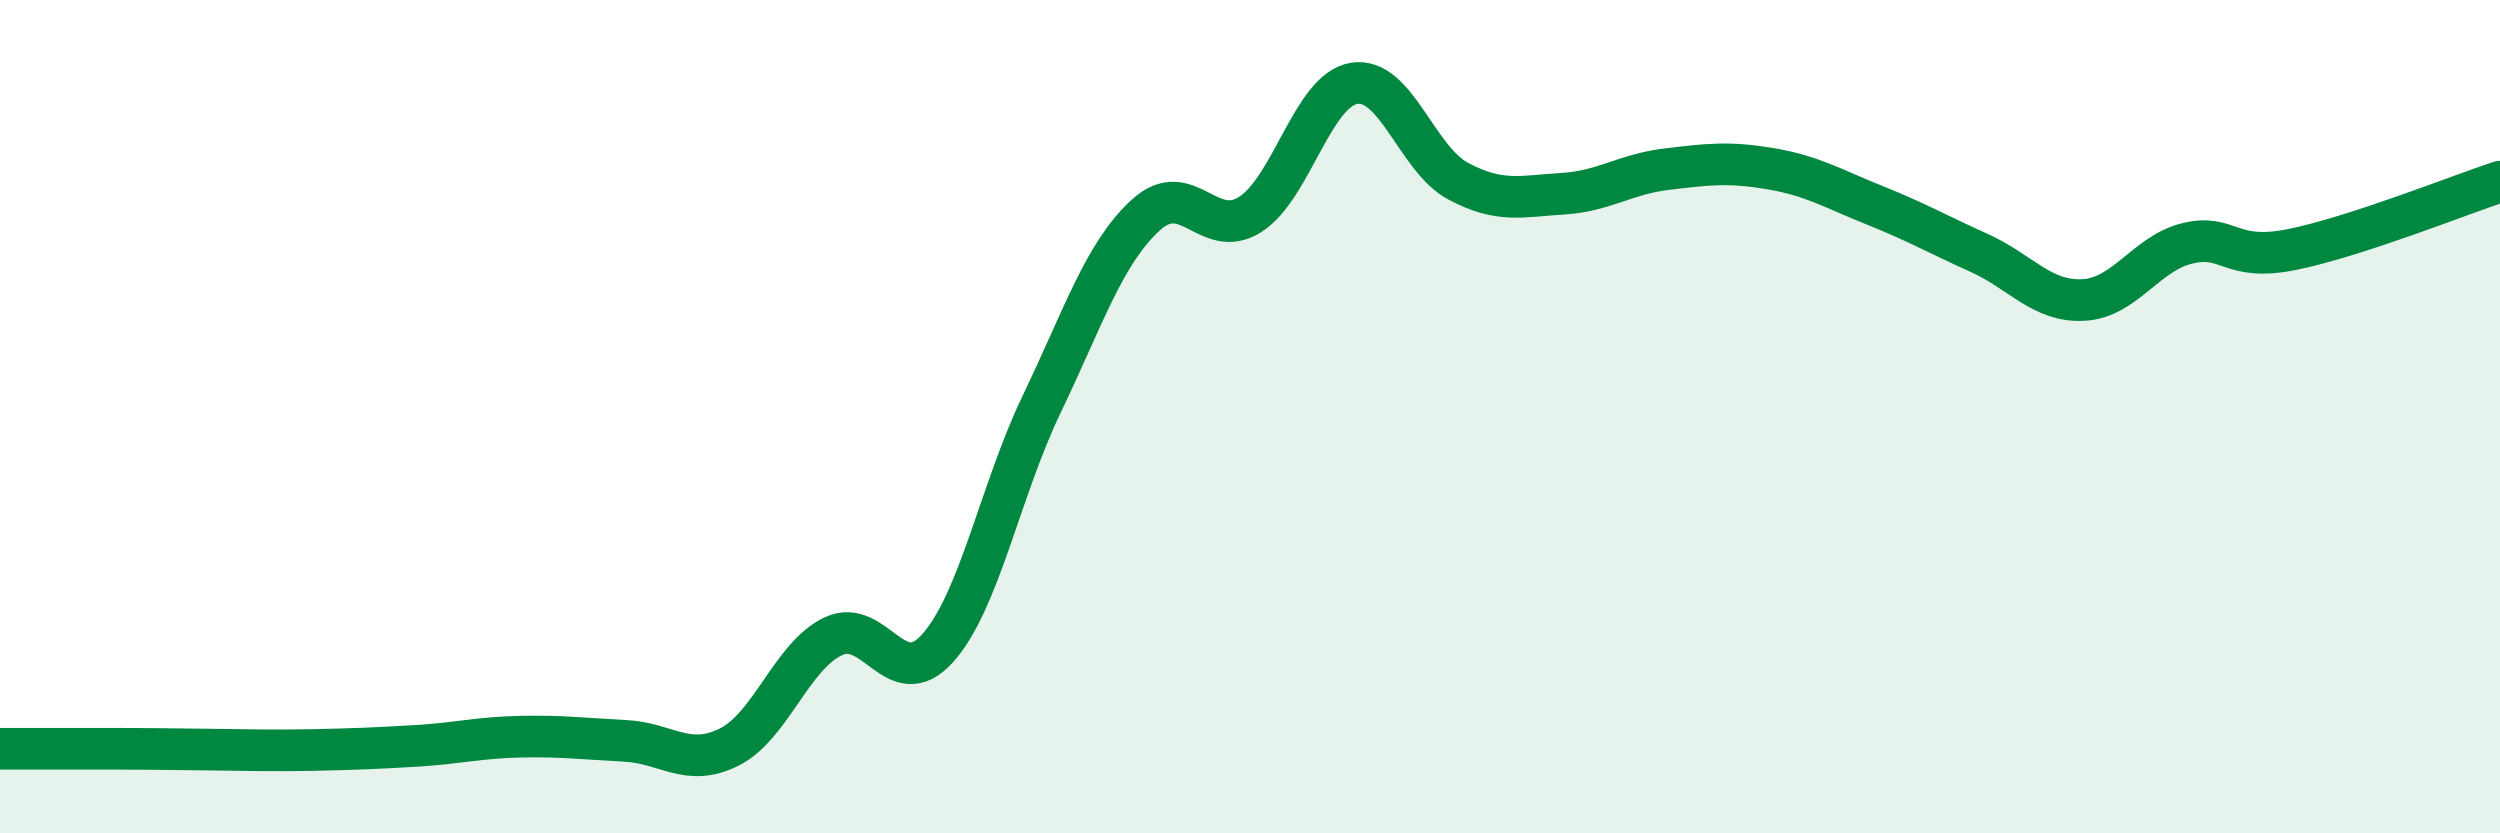
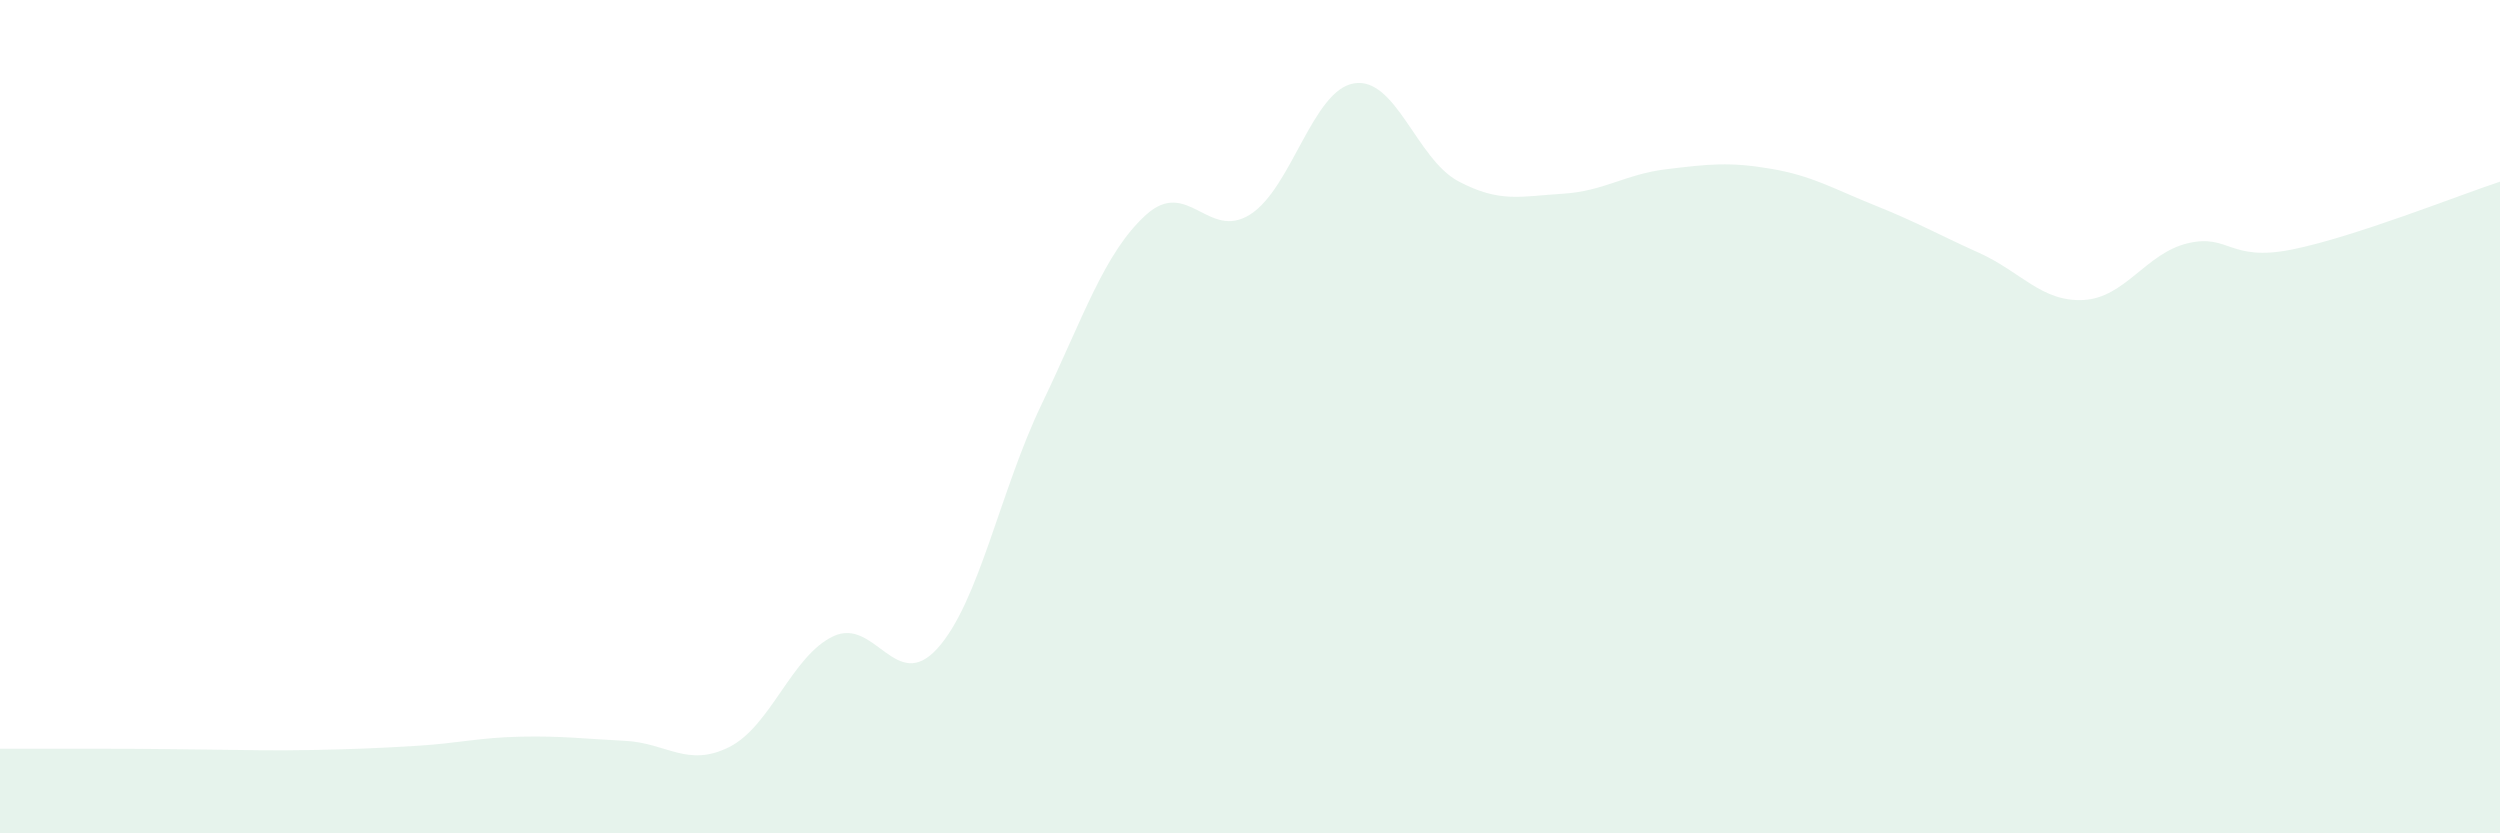
<svg xmlns="http://www.w3.org/2000/svg" width="60" height="20" viewBox="0 0 60 20">
  <path d="M 0,17.97 C 0.5,17.97 1.5,17.97 2.5,17.97 C 3.5,17.97 4,17.98 5,17.99 C 6,18 6.5,18.02 7.5,18 C 8.5,17.98 9,17.96 10,17.9 C 11,17.84 11.5,17.7 12.5,17.68 C 13.5,17.66 14,17.73 15,17.78 C 16,17.83 16.5,18.43 17.5,17.93 C 18.5,17.43 19,15.74 20,15.27 C 21,14.8 21.5,16.67 22.5,15.56 C 23.5,14.45 24,11.78 25,9.7 C 26,7.62 26.5,6.07 27.5,5.16 C 28.5,4.25 29,5.78 30,5.15 C 31,4.52 31.5,2.16 32.5,2 C 33.5,1.84 34,3.82 35,4.35 C 36,4.88 36.5,4.71 37.5,4.65 C 38.5,4.59 39,4.18 40,4.06 C 41,3.94 41.5,3.88 42.5,4.05 C 43.5,4.22 44,4.53 45,4.93 C 46,5.33 46.5,5.62 47.5,6.07 C 48.5,6.52 49,7.25 50,7.2 C 51,7.15 51.5,6.08 52.5,5.84 C 53.5,5.6 53.5,6.29 55,5.99 C 56.5,5.69 59,4.69 60,4.36L60 20L0 20Z" fill="#008740" opacity="0.1" stroke-linecap="round" stroke-linejoin="round" />
-   <path d="M 0,17.97 C 0.5,17.97 1.5,17.97 2.5,17.97 C 3.5,17.97 4,17.98 5,17.99 C 6,18 6.5,18.02 7.5,18 C 8.5,17.98 9,17.96 10,17.9 C 11,17.84 11.5,17.7 12.5,17.68 C 13.5,17.66 14,17.73 15,17.78 C 16,17.83 16.5,18.43 17.5,17.93 C 18.5,17.43 19,15.74 20,15.27 C 21,14.8 21.5,16.67 22.5,15.56 C 23.5,14.45 24,11.78 25,9.7 C 26,7.62 26.5,6.07 27.5,5.16 C 28.5,4.25 29,5.78 30,5.15 C 31,4.52 31.5,2.16 32.5,2 C 33.5,1.84 34,3.82 35,4.35 C 36,4.88 36.5,4.71 37.5,4.65 C 38.5,4.59 39,4.18 40,4.06 C 41,3.94 41.5,3.88 42.5,4.05 C 43.5,4.22 44,4.53 45,4.93 C 46,5.33 46.5,5.62 47.5,6.07 C 48.5,6.52 49,7.25 50,7.2 C 51,7.15 51.5,6.08 52.5,5.84 C 53.5,5.6 53.5,6.29 55,5.99 C 56.5,5.69 59,4.69 60,4.36" stroke="#008740" stroke-width="1" fill="none" stroke-linecap="round" stroke-linejoin="round" />
</svg>